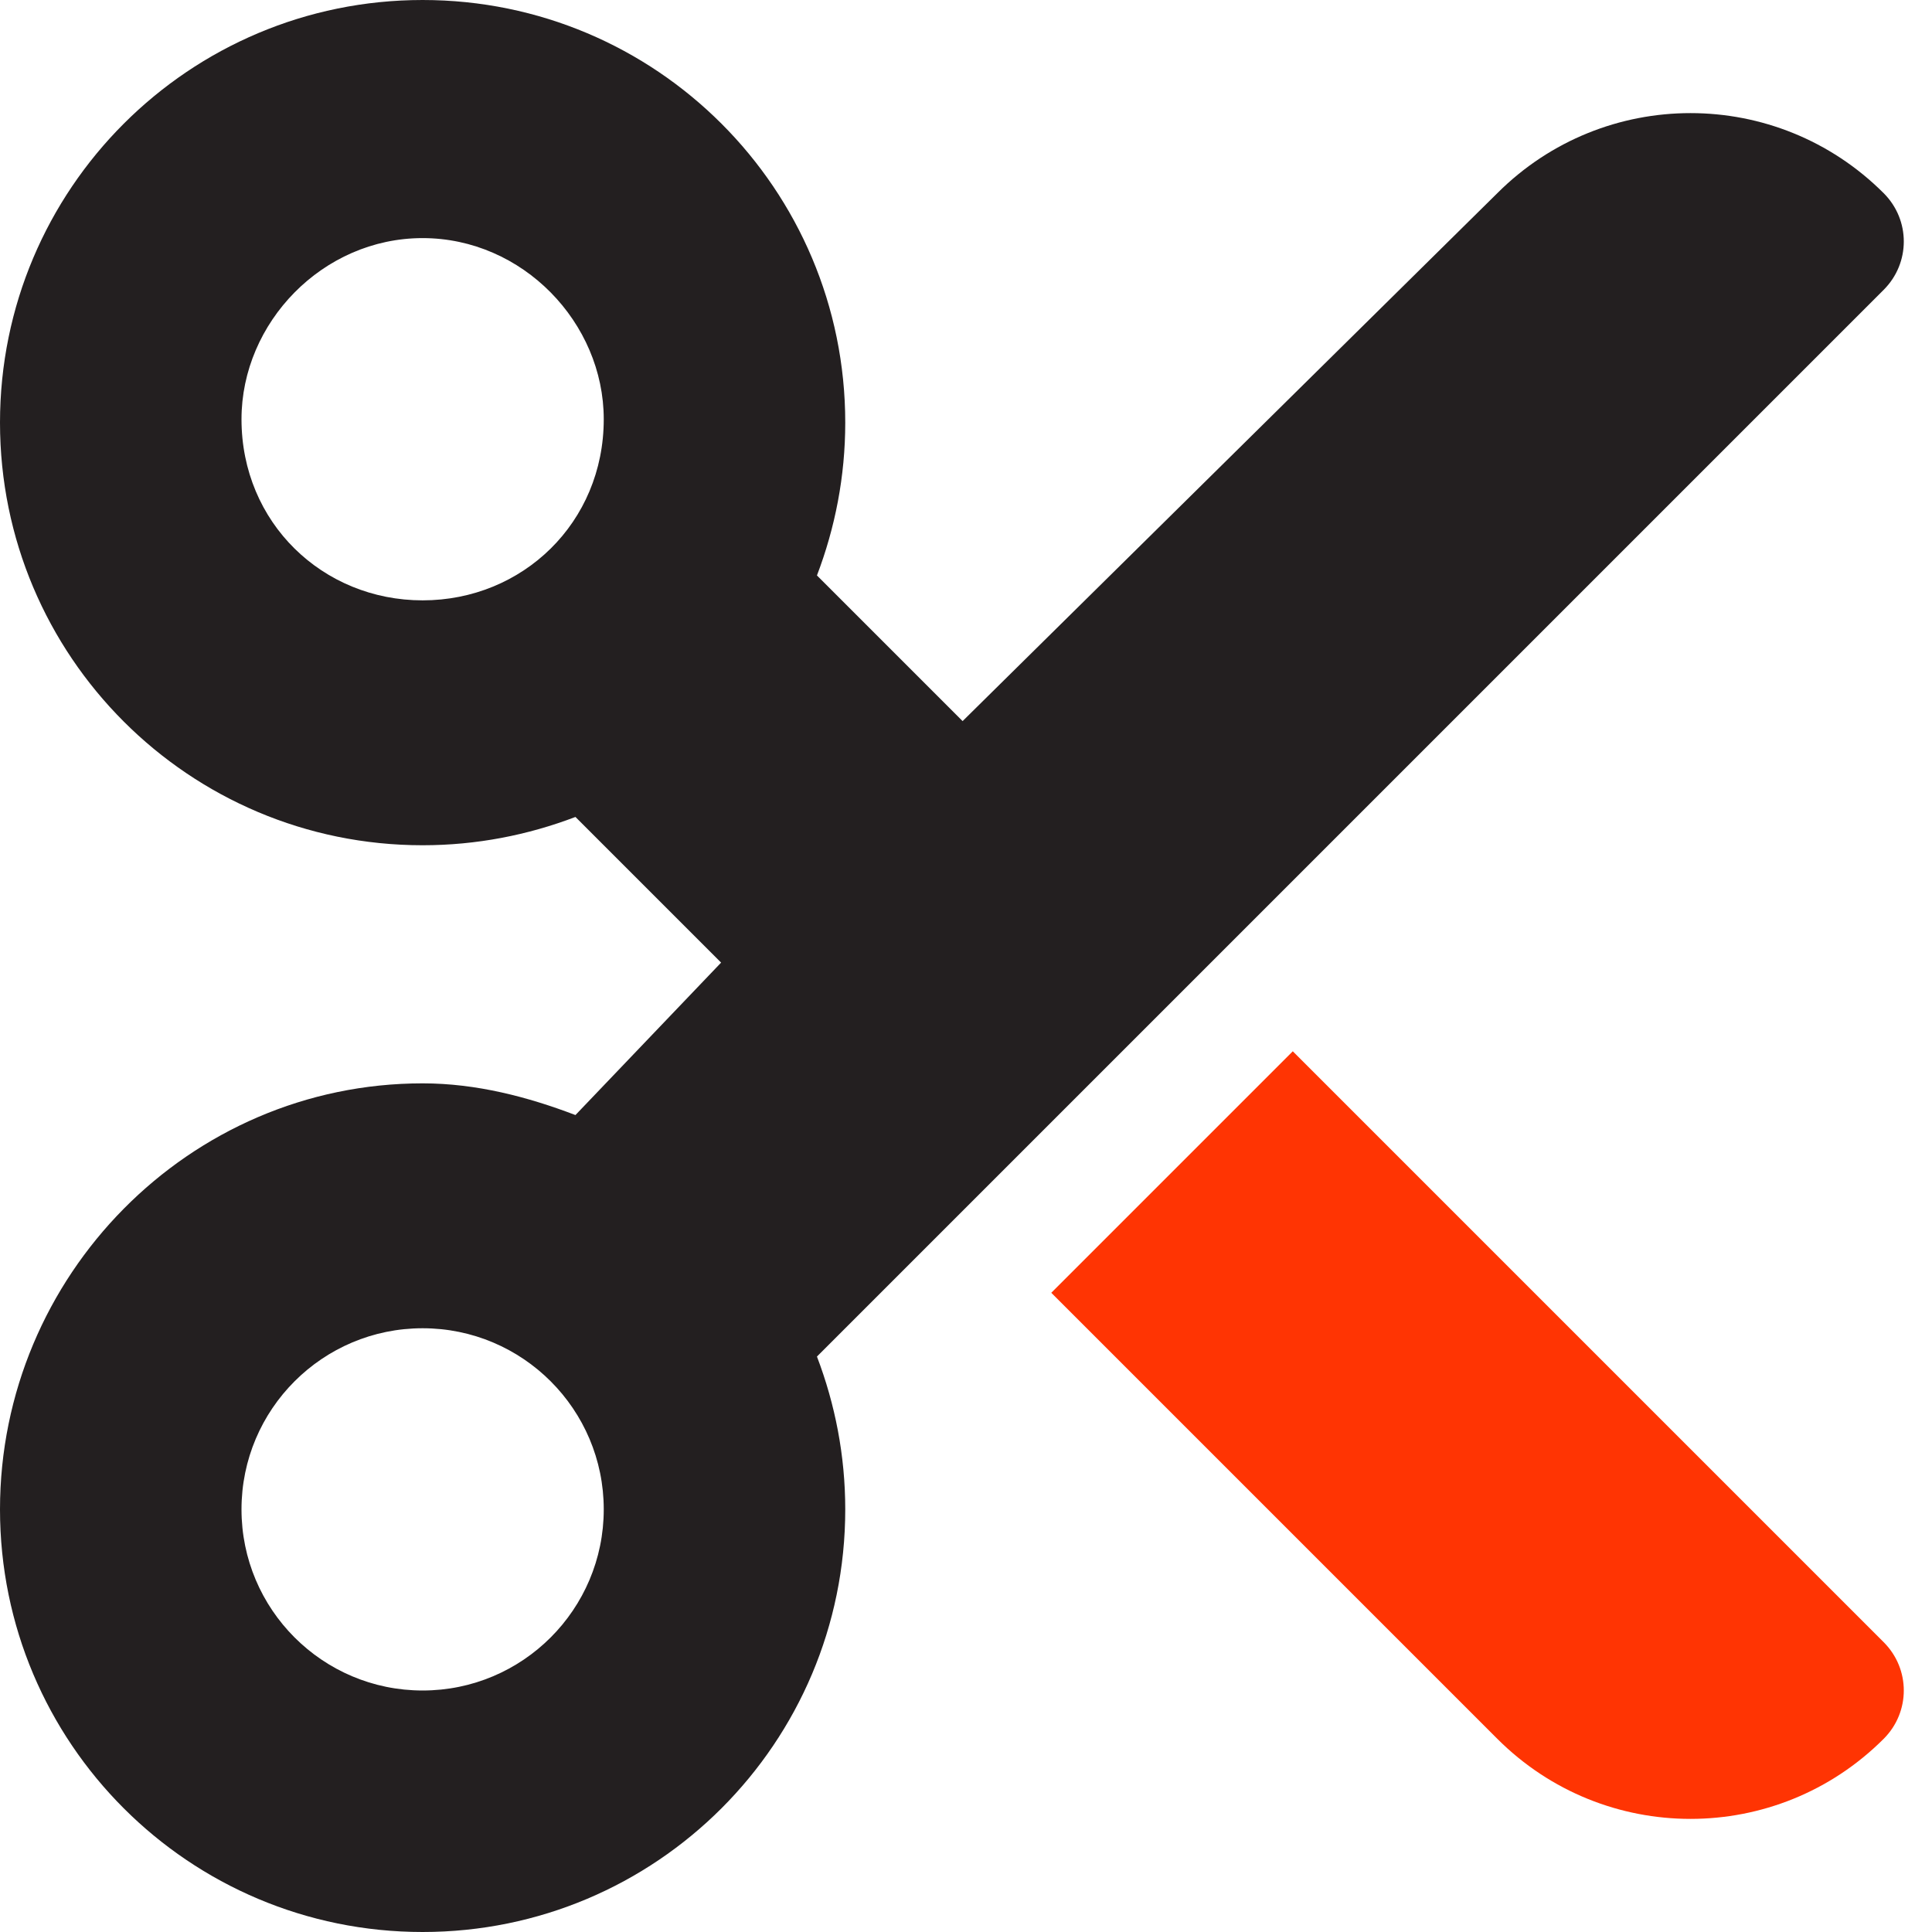
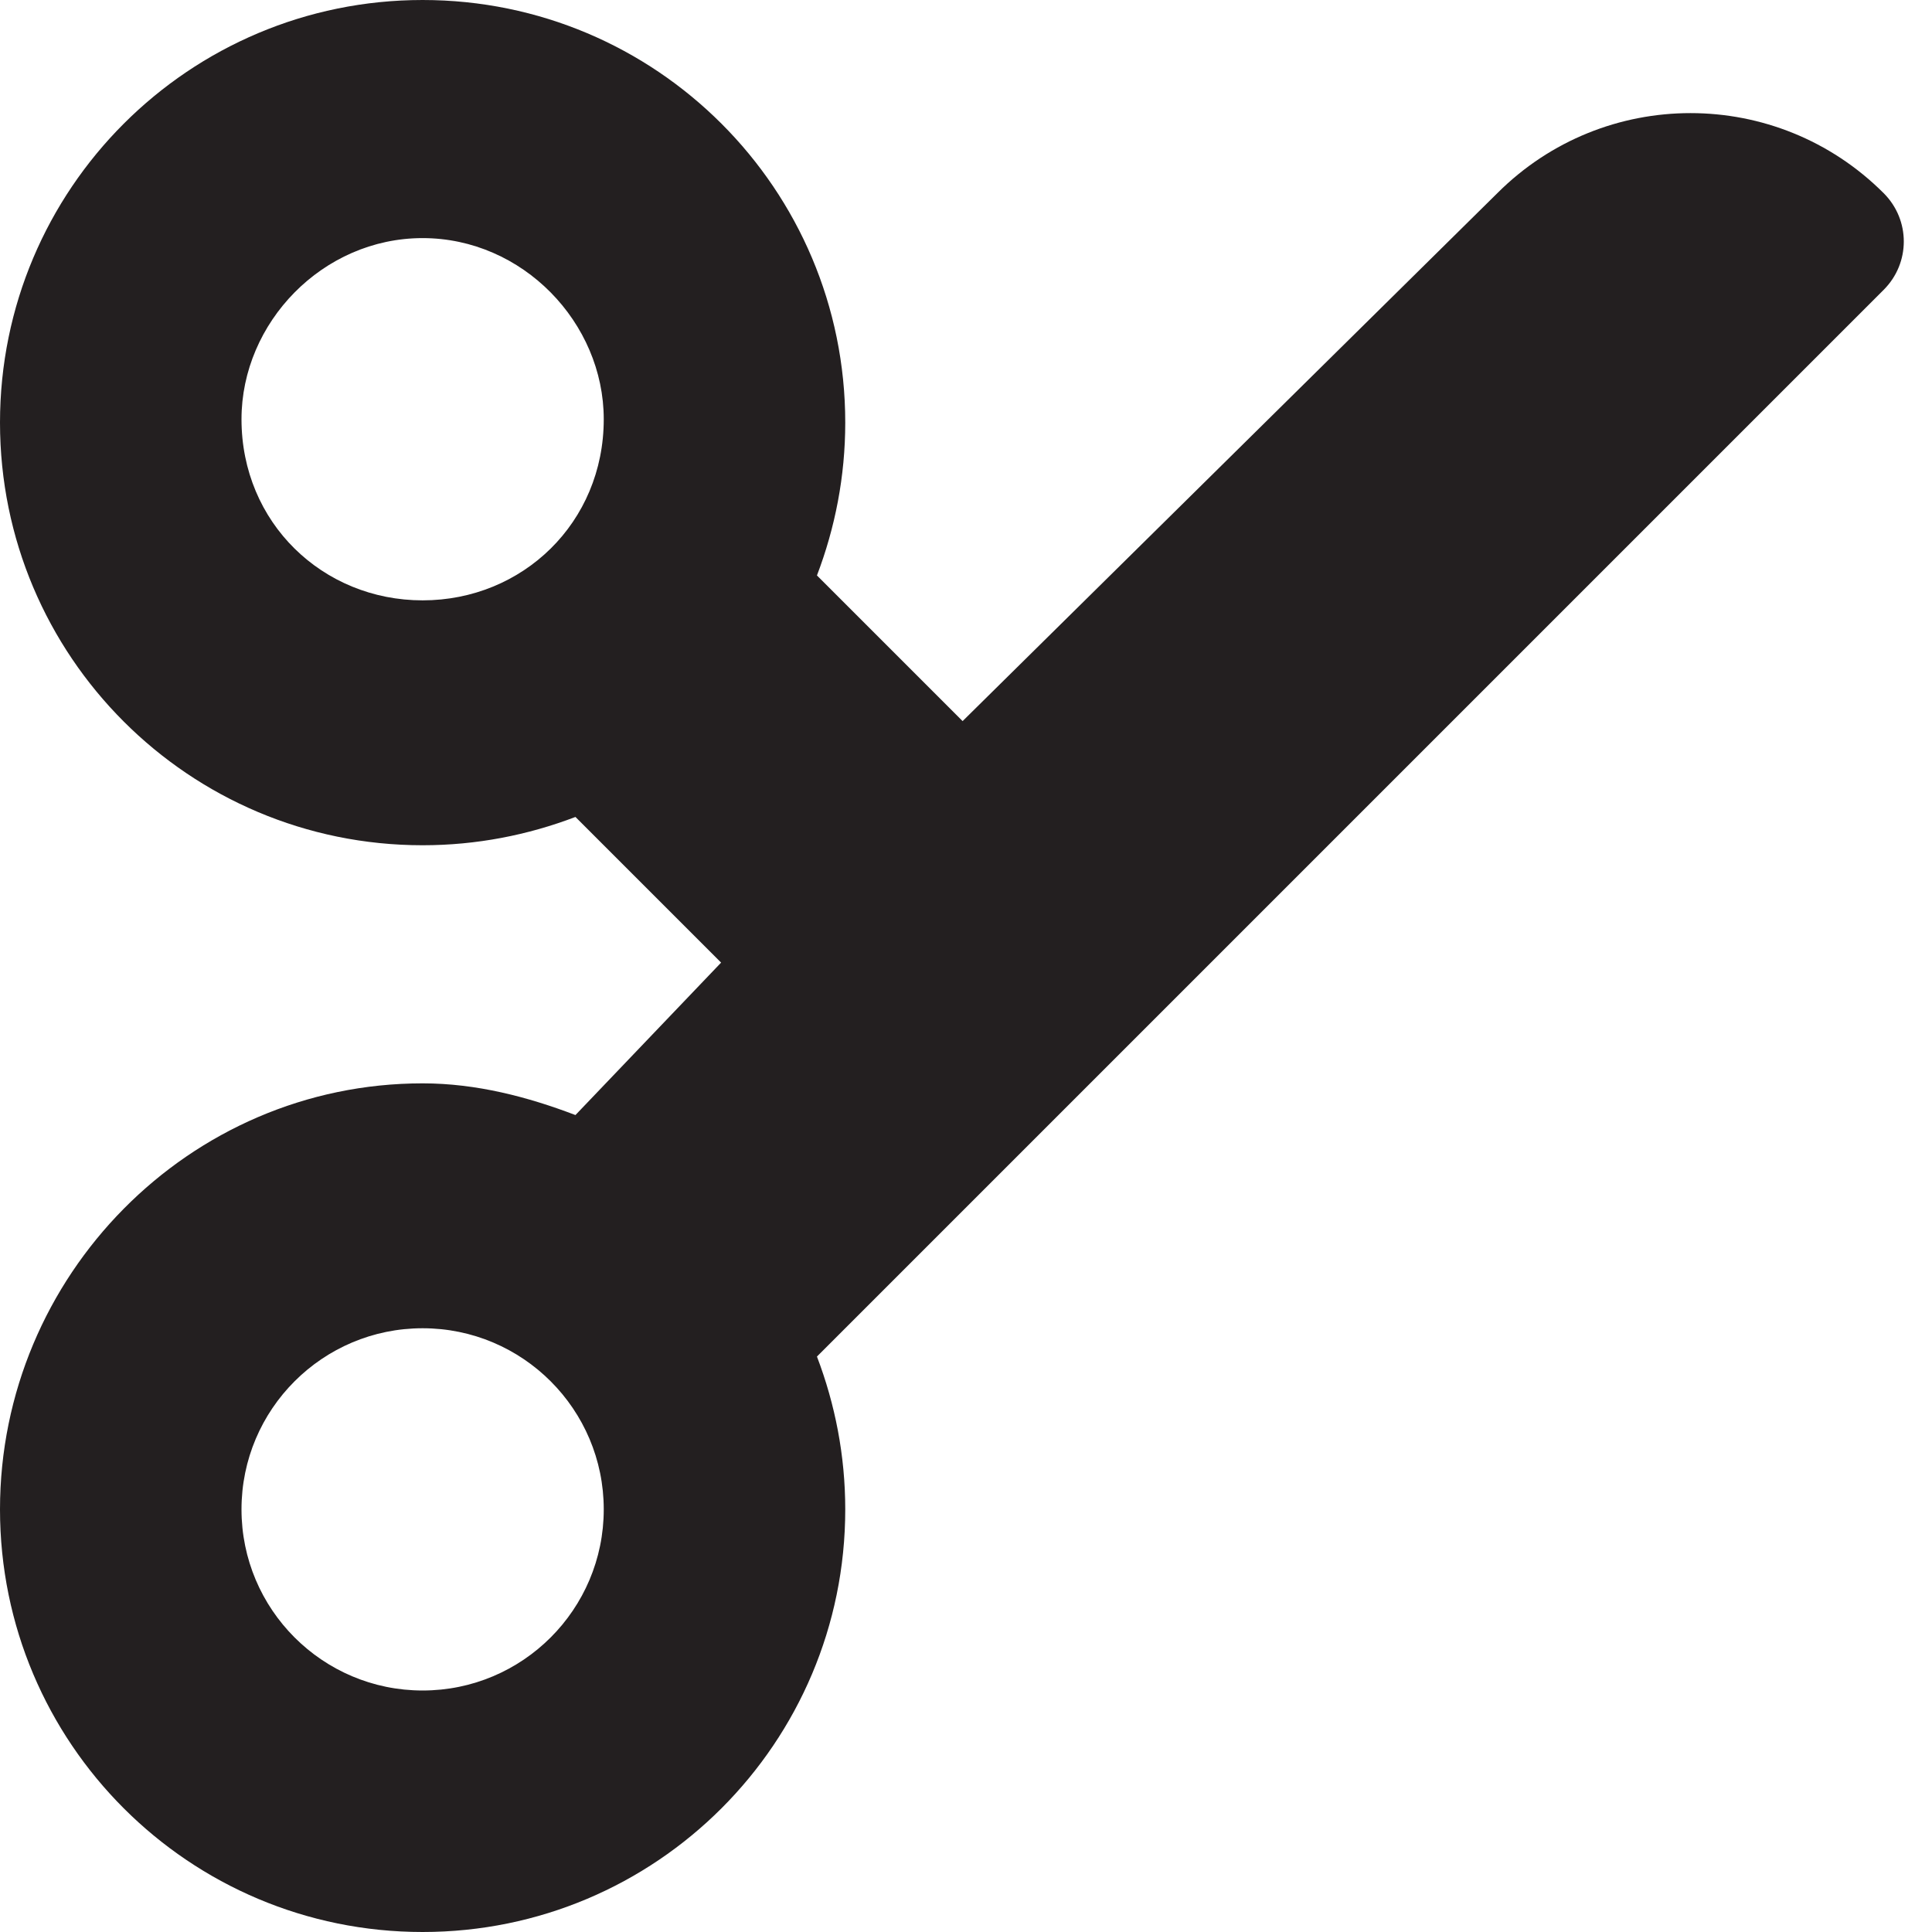
<svg xmlns="http://www.w3.org/2000/svg" version="1.1" id="Camada_1" x="0px" y="0px" viewBox="0 0 512 512" style="enable-background:new 0 0 512 512;" xml:space="preserve">
  <style type="text/css">
	.st0{fill:#231F20;}
	.st1{fill:#FF3403;}
</style>
  <path class="st0" d="M396.8,51.2c28.3-28.3,74.1-28.3,102.4,0c7.1,7.1,7.1,18.5,0,25.6L216.5,359.5c4.8,12.6,7.5,26.2,7.5,40.5  c0,61.9-50.1,112-112,112C50.1,512,0,461.9,0,400s50.1-112.9,112-112.9c14.3,0,27.9,3.6,40.5,8.4l38.6-40.4l-38.6-38.6  c-12.6,4.8-26.2,7.5-40.5,7.5C50.1,224,0,173.9,0,112C0,50.1,50.1,0,112,0c61.9,0,112,50.1,112,112c0,14.3-2.7,27.9-7.5,40.5  l38.6,38.6L396.8,51.2z M160,111.1c0-25.6-21.5-48-48-48c-26.5,0-48,22.4-48,48c0,27.4,21.5,48,48,48  C138.5,159.1,160,138.5,160,111.1z M112,448c26.5,0,48-21.5,48-48s-21.5-48-48-48c-26.5,0-48,21.5-48,48S85.5,448,112,448z" />
-   <path class="st1" d="M278.6,342.6l64-64l156.6,156.6c7.1,7.1,7.1,18.5,0,25.6c-28.3,28.3-74.1,28.3-102.4,0L278.6,342.6z" />
</svg>